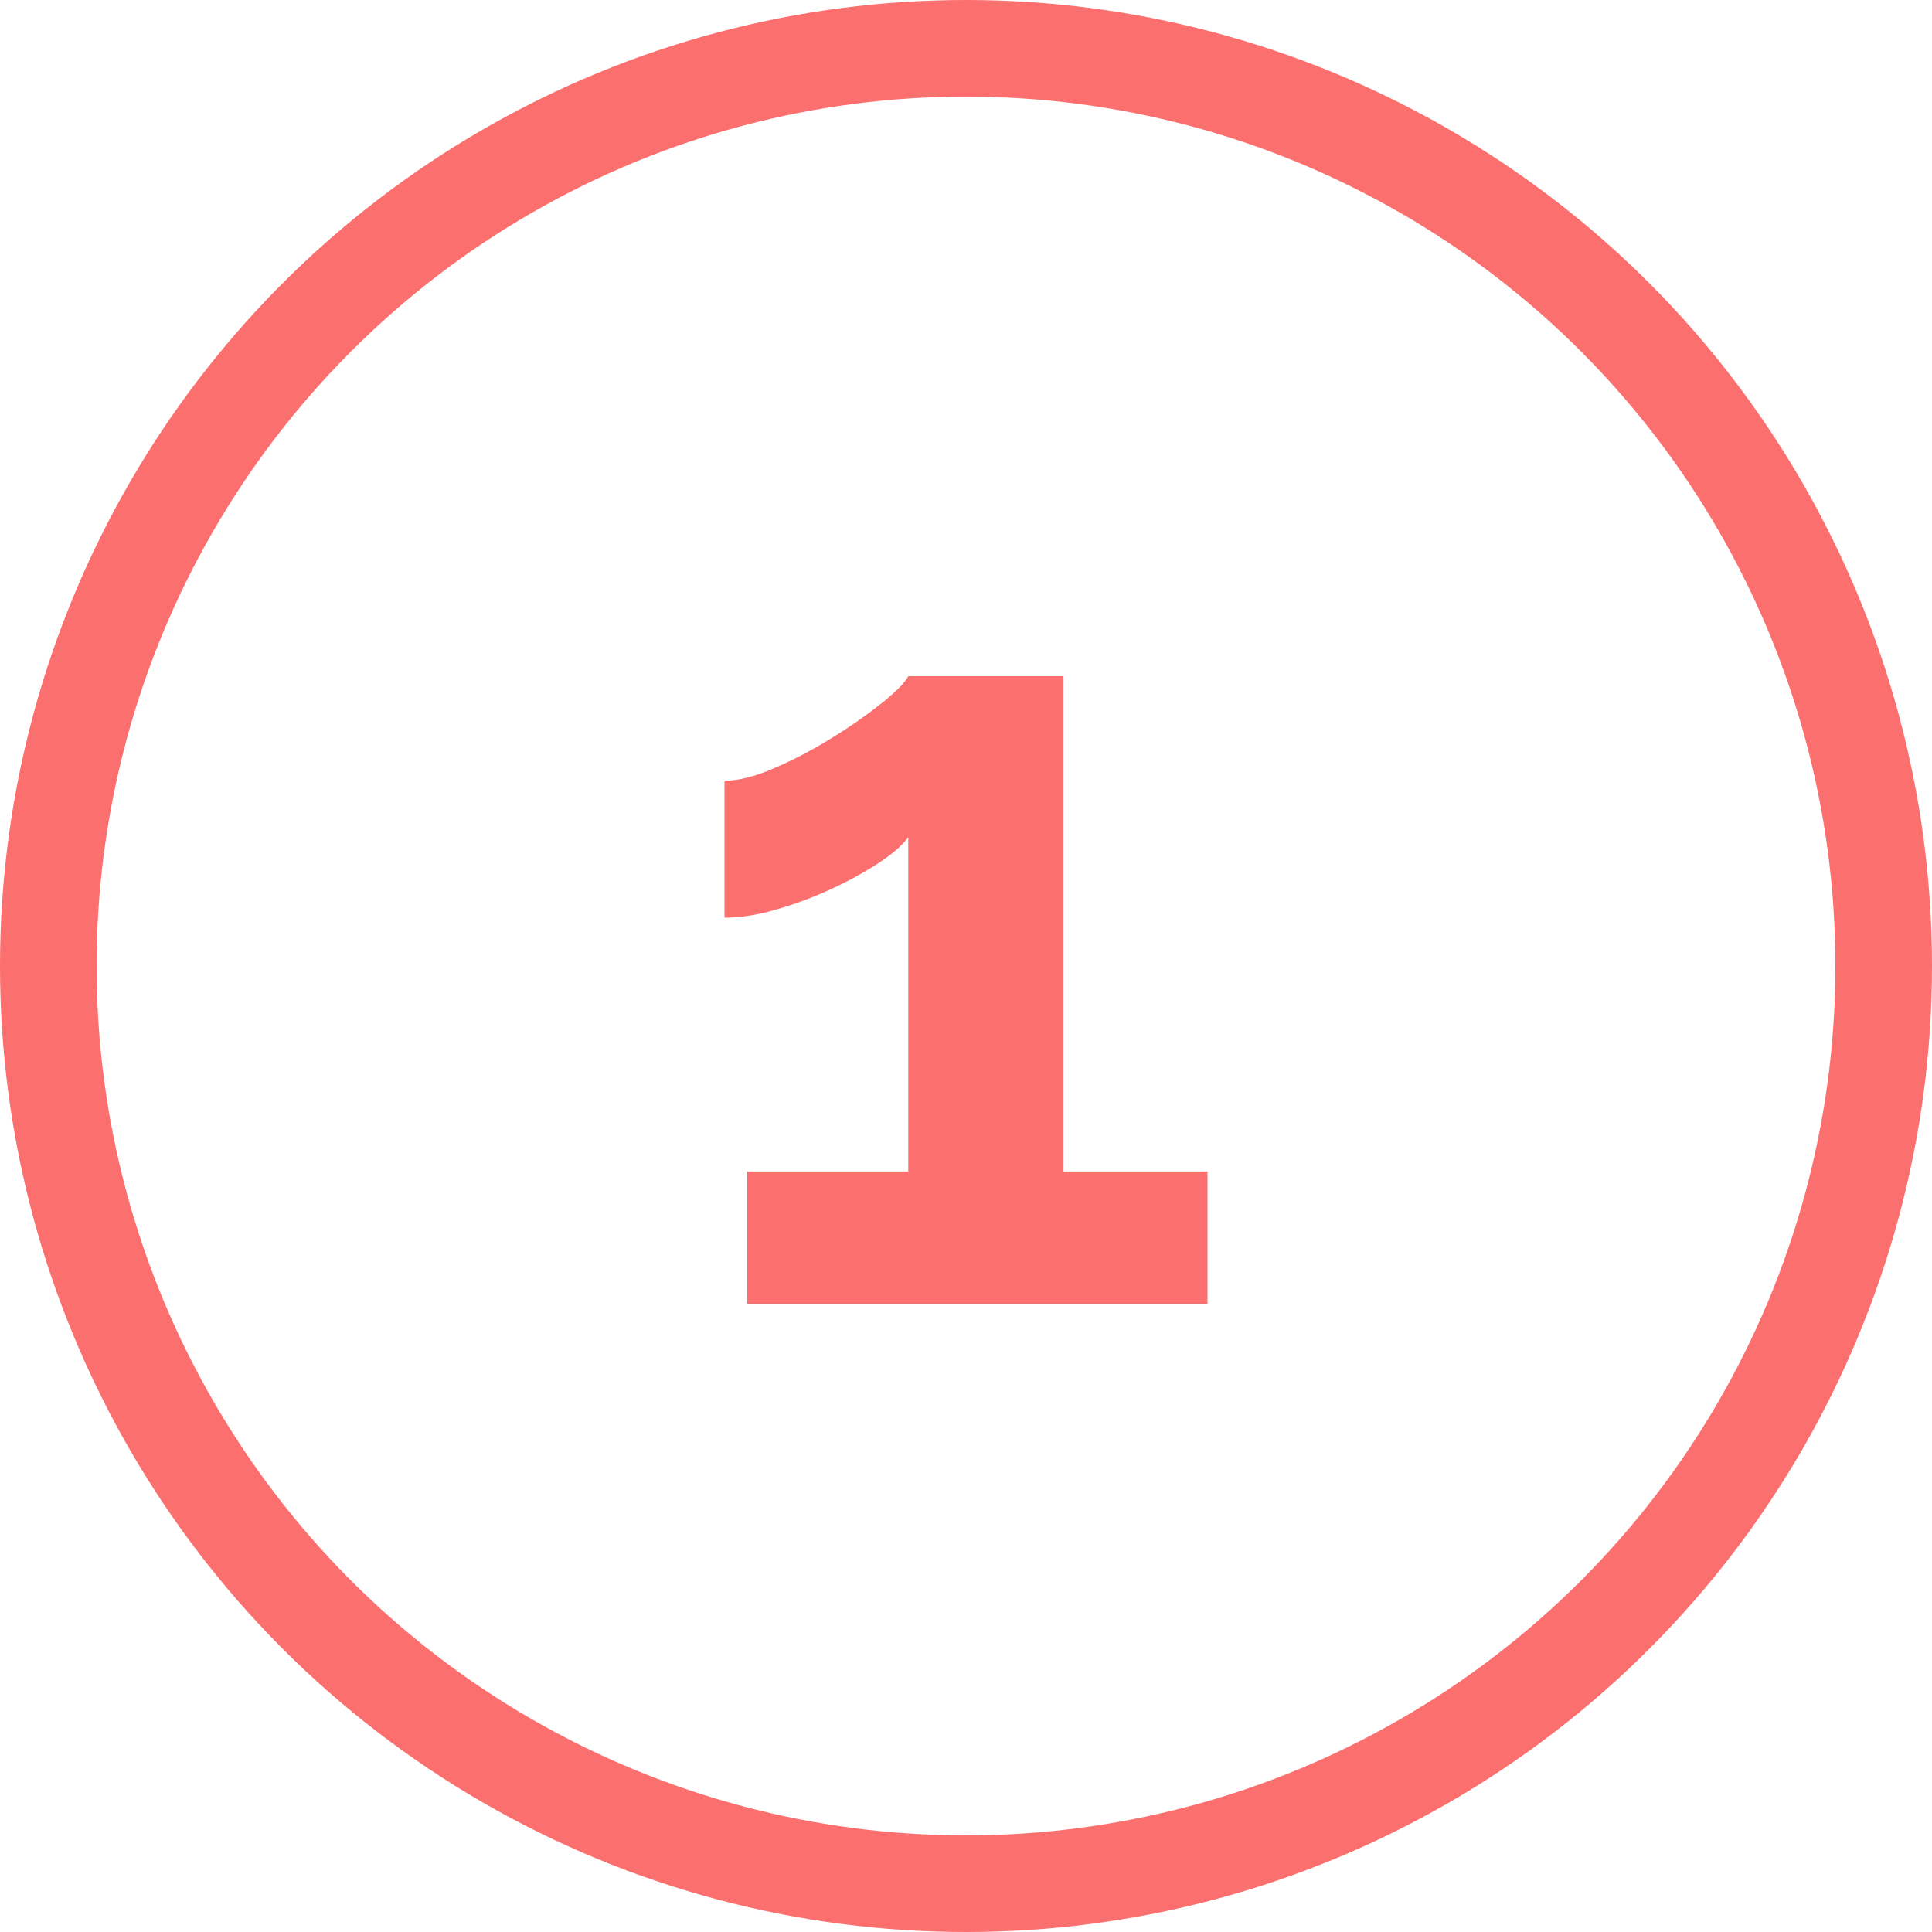
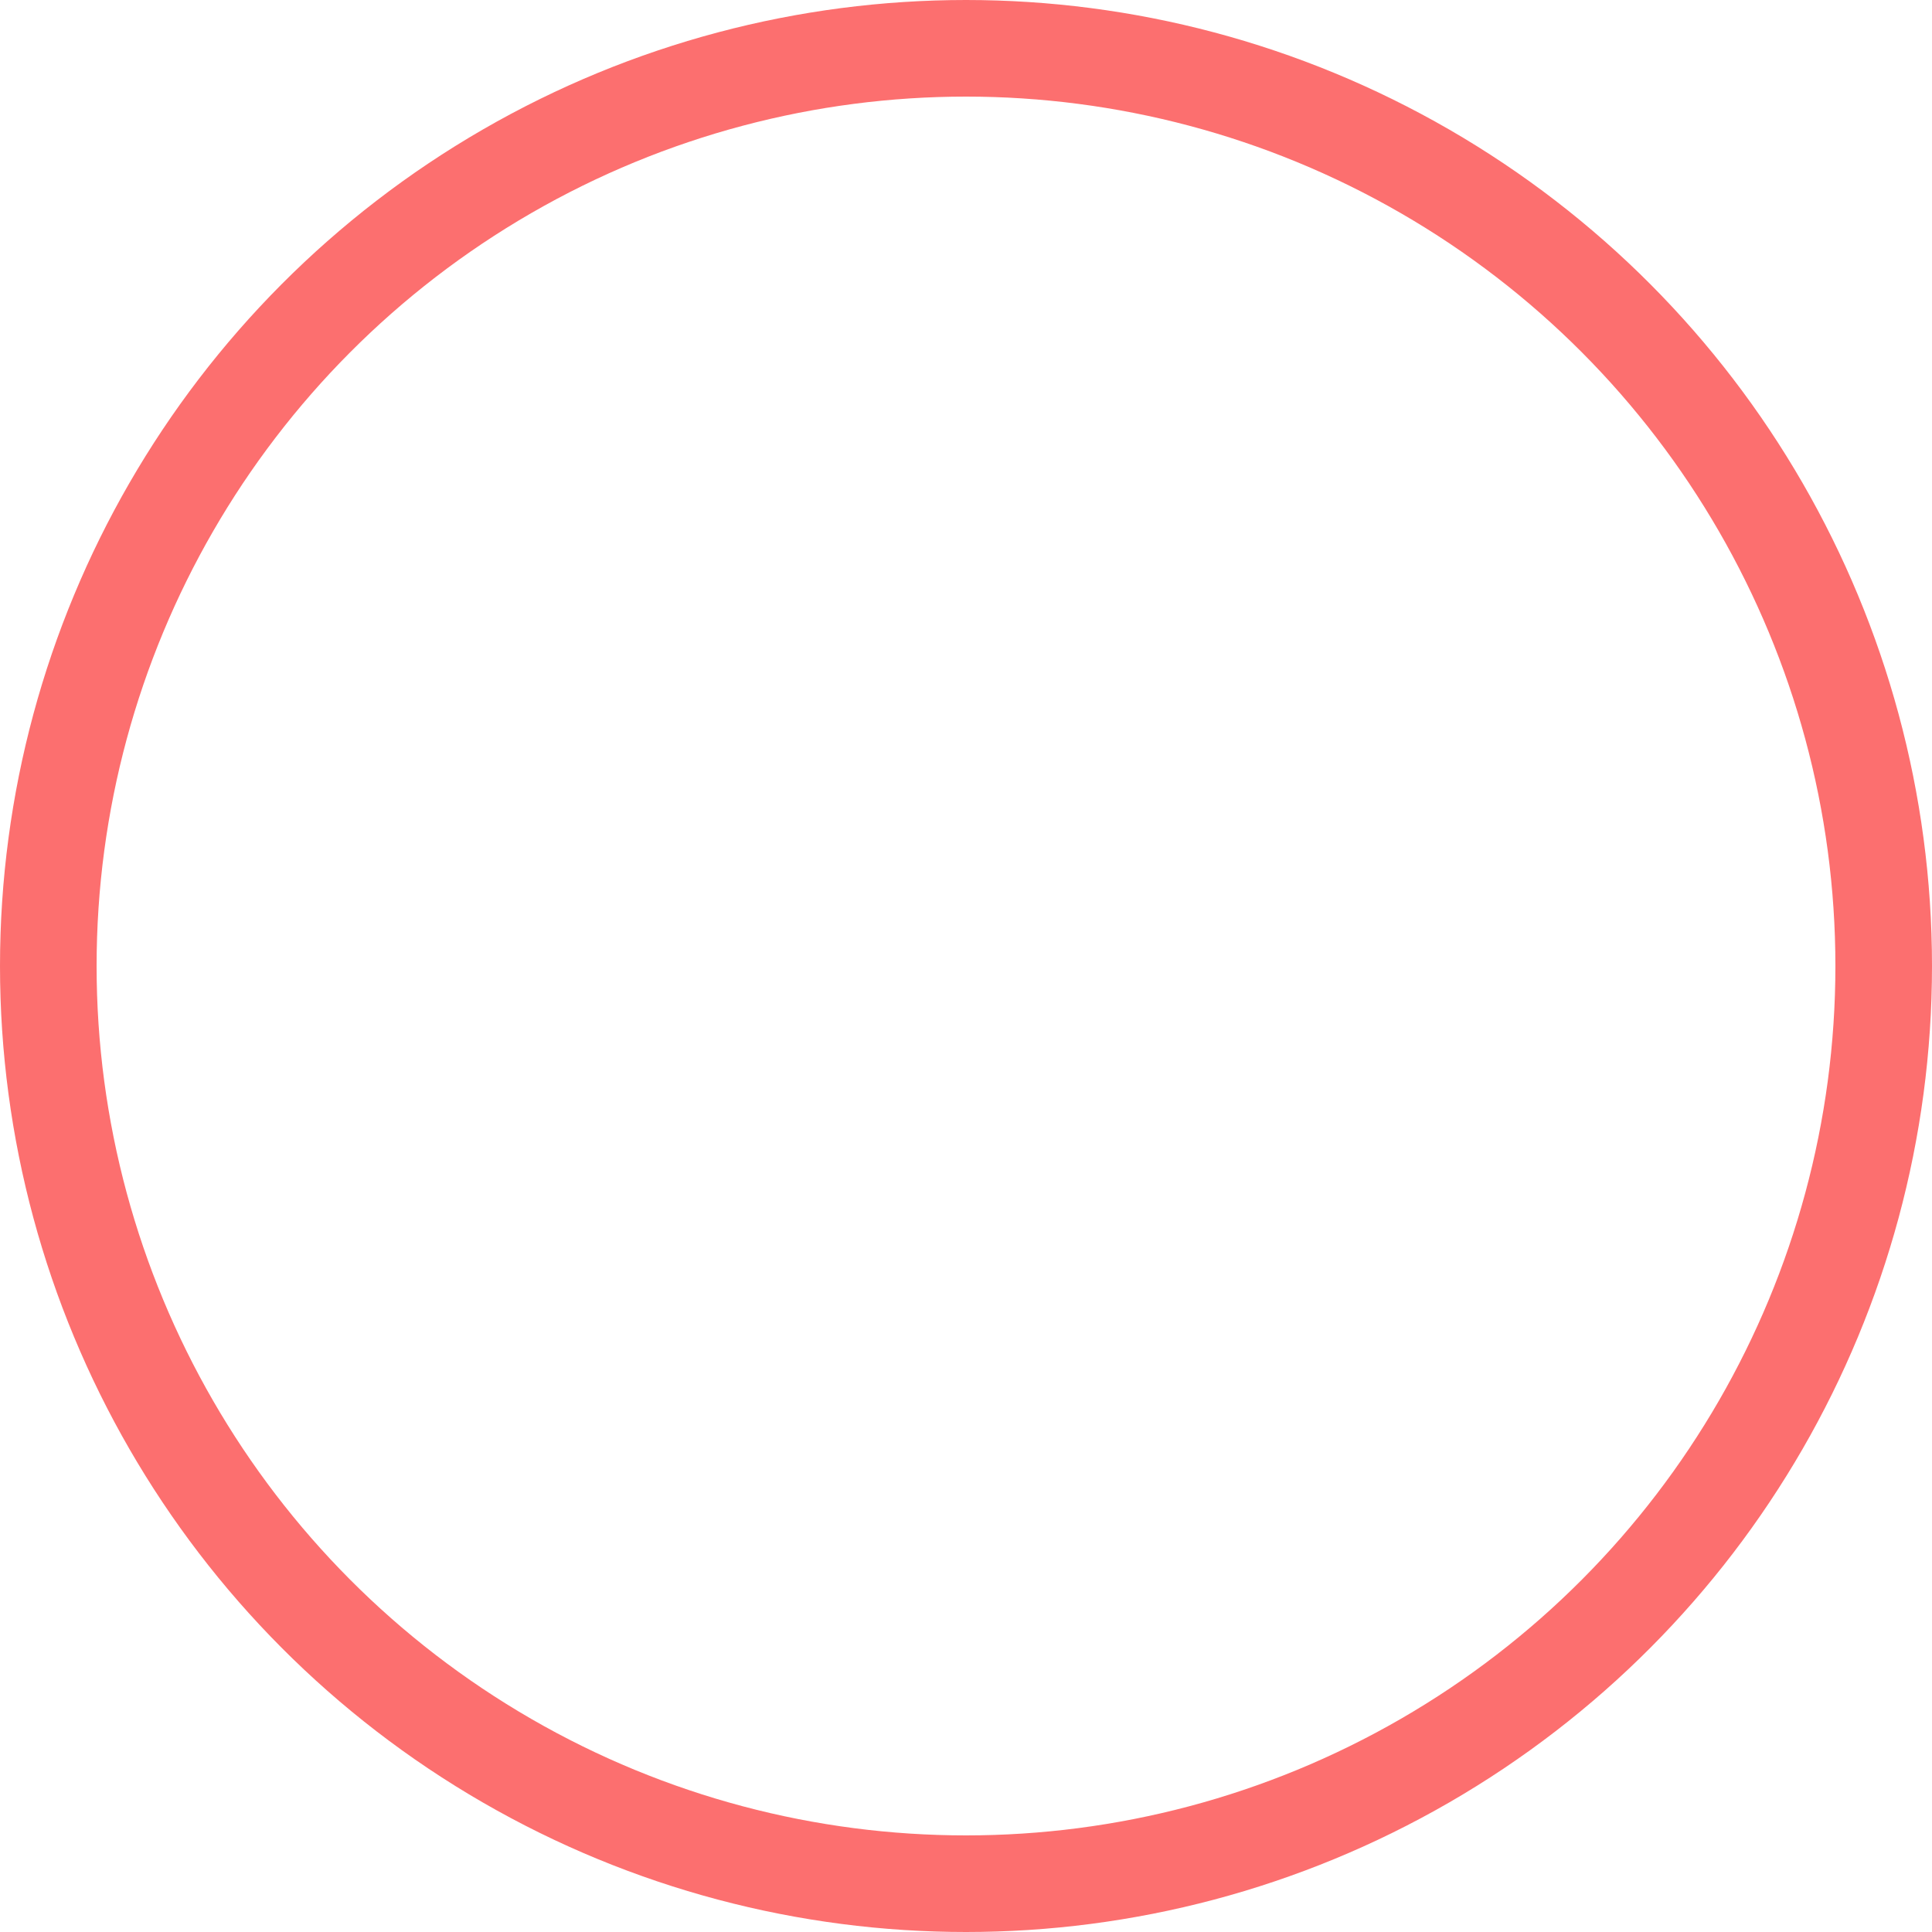
<svg xmlns="http://www.w3.org/2000/svg" height="40" viewBox="0 0 40 40" width="40">
  <g fill="none" fill-rule="evenodd">
    <circle cx="20" cy="20" r="19" stroke="#fc6f6f" stroke-width="2" />
-     <path d="m25 24.254v2.746h-9.528v-2.746h3.333v-6.918c-.14.183-.36.37-.657.56a7.8 7.8 0 0 1 -1.004.54 7.673 7.673 0 0 1 -1.121.408 3.874 3.874 0 0 1 -1.023.156v-2.837c.288 0 .632-.086 1.032-.26.401-.172.8-.382 1.199-.63a10.51 10.51 0 0 0 1.034-.723c.292-.235.472-.418.54-.55h3.214v10.254z" fill="#fc6f6f" fill-rule="nonzero" />
  </g>
</svg>